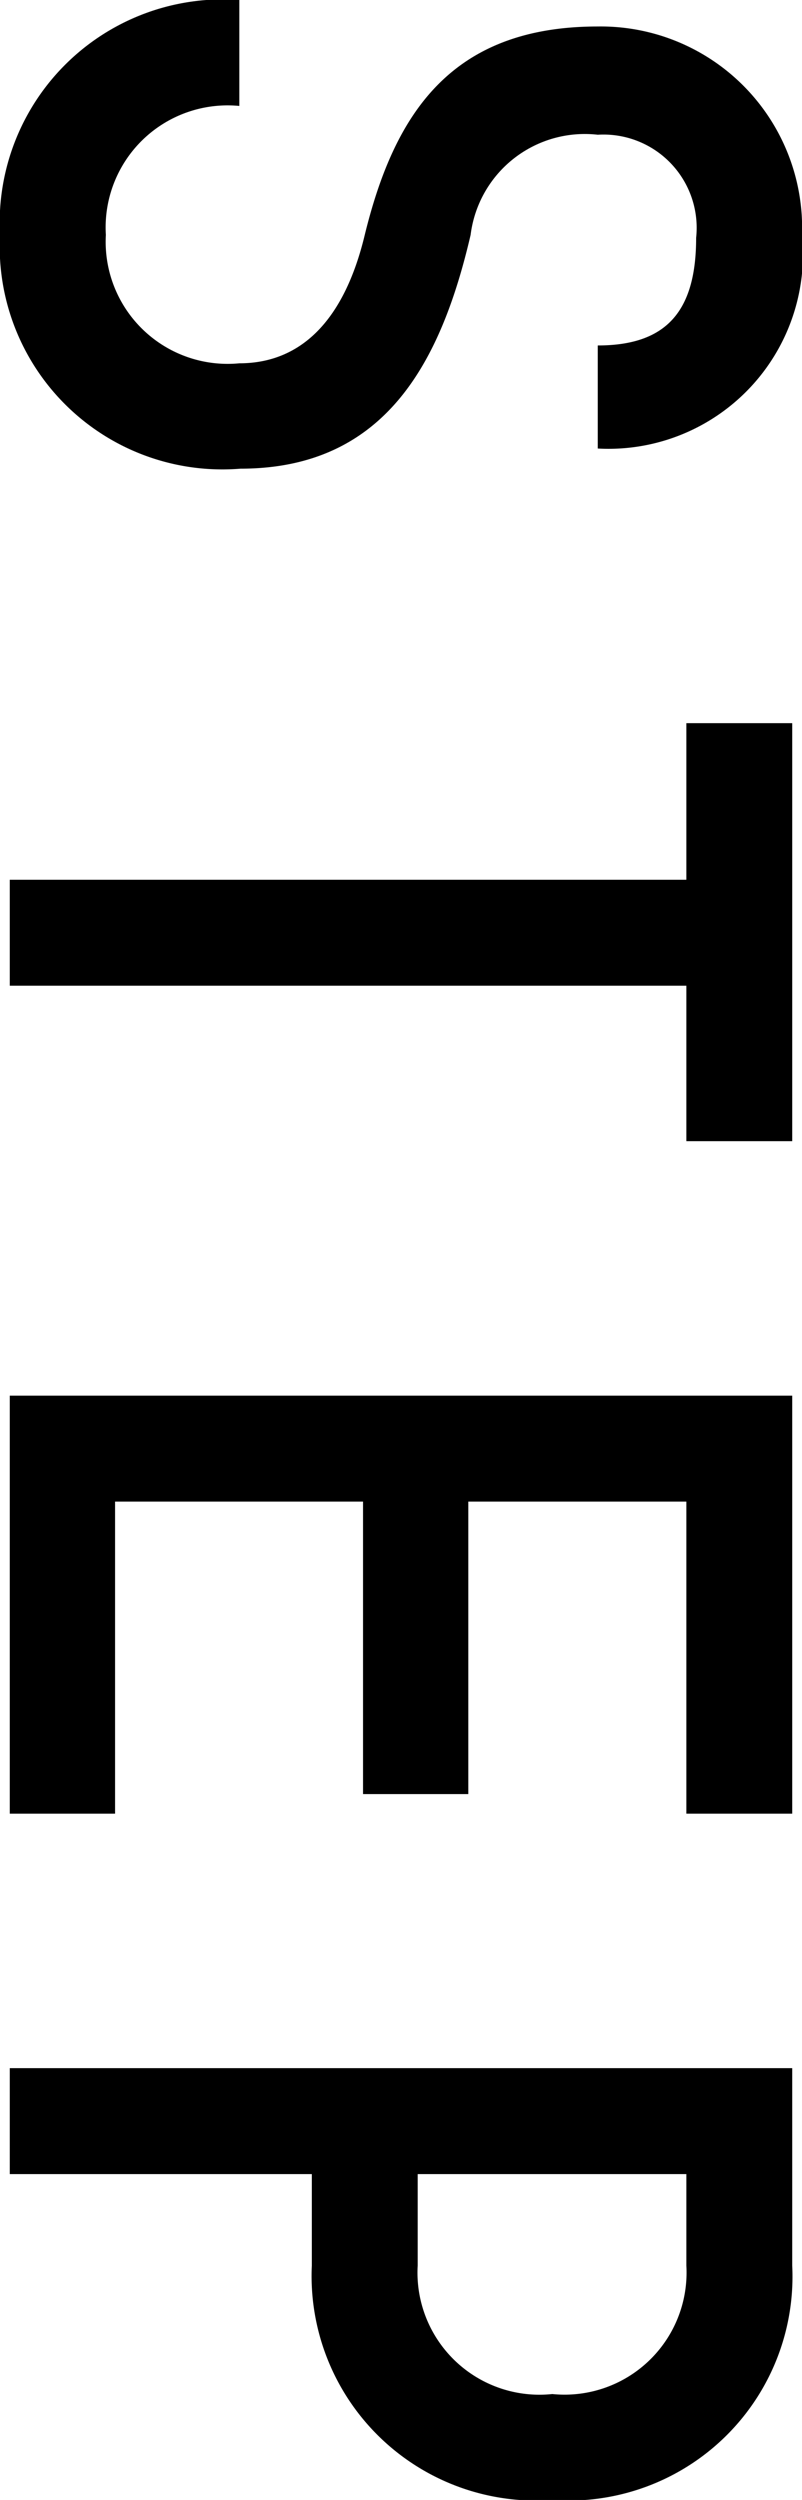
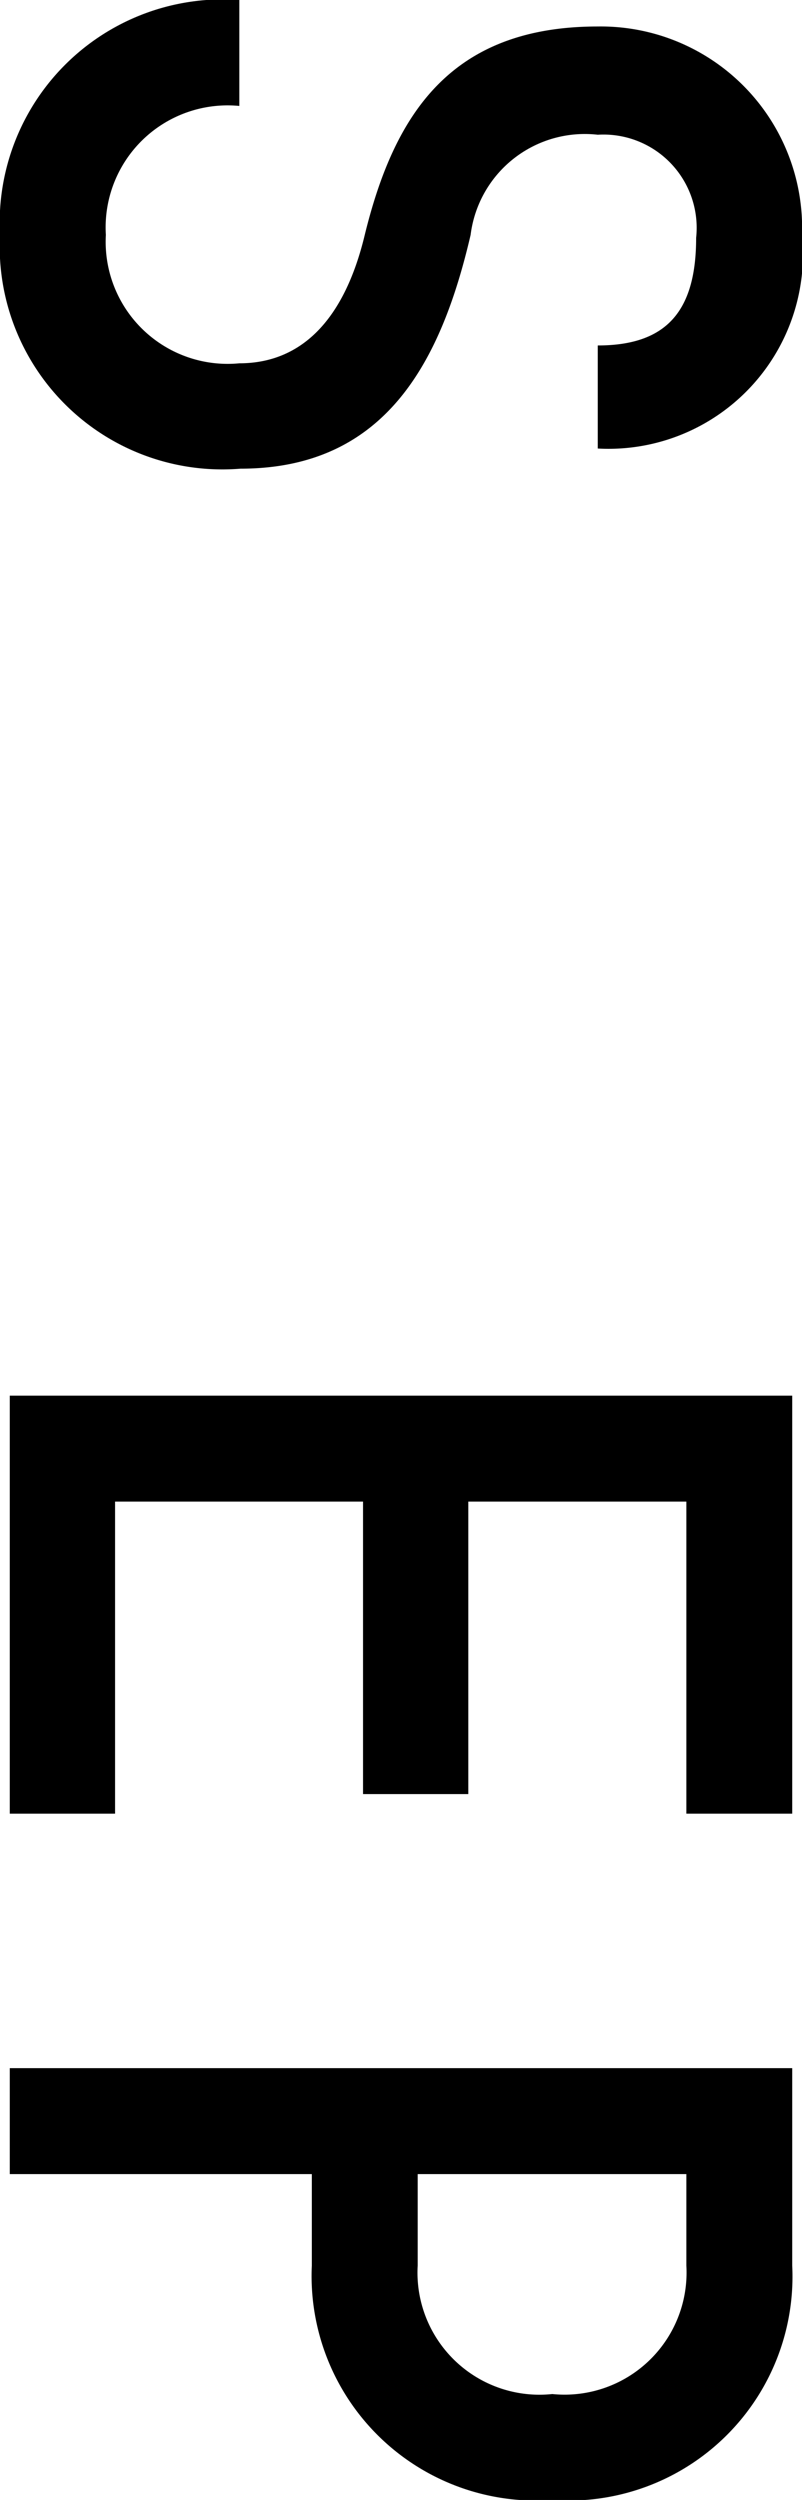
<svg xmlns="http://www.w3.org/2000/svg" id="レイヤー_1" data-name="レイヤー 1" viewBox="0 0 13.94 43.42">
  <path d="M4.16,6.31c1.06,0,1.82-.73,2.18-2.23C6.85,2,7.82.46,10.39.46a3.5,3.5,0,0,1,3.55,3.62,3.38,3.38,0,0,1-3.55,3.71V6c1.2,0,1.71-.6,1.71-1.87a1.62,1.62,0,0,0-1.71-1.79A2,2,0,0,0,8.18,4.08c-.51,2.19-1.47,4.06-4,4.06A3.87,3.87,0,0,1,0,4.08,3.88,3.88,0,0,1,4.16,0V1.84A2.12,2.12,0,0,0,1.84,4.08,2.12,2.12,0,0,0,4.16,6.31Z" />
-   <path d="M.17,17.12V15.28H11.93V12.56h1.84v7.26H11.93v-2.7Z" />
  <path d="M.17,31.5V24.24h13.6V31.5H11.93V26.08H8.14v5.08H6.31V26.08H2V31.5Z" />
  <path d="M.17,35.92h13.6v3.43A3.89,3.89,0,0,1,9.6,43.42a3.9,3.9,0,0,1-4.18-4.07V37.76H.17Zm11.76,1.84H7.26v1.59A2.12,2.12,0,0,0,9.6,41.58a2.12,2.12,0,0,0,2.33-2.23Z" />
</svg>